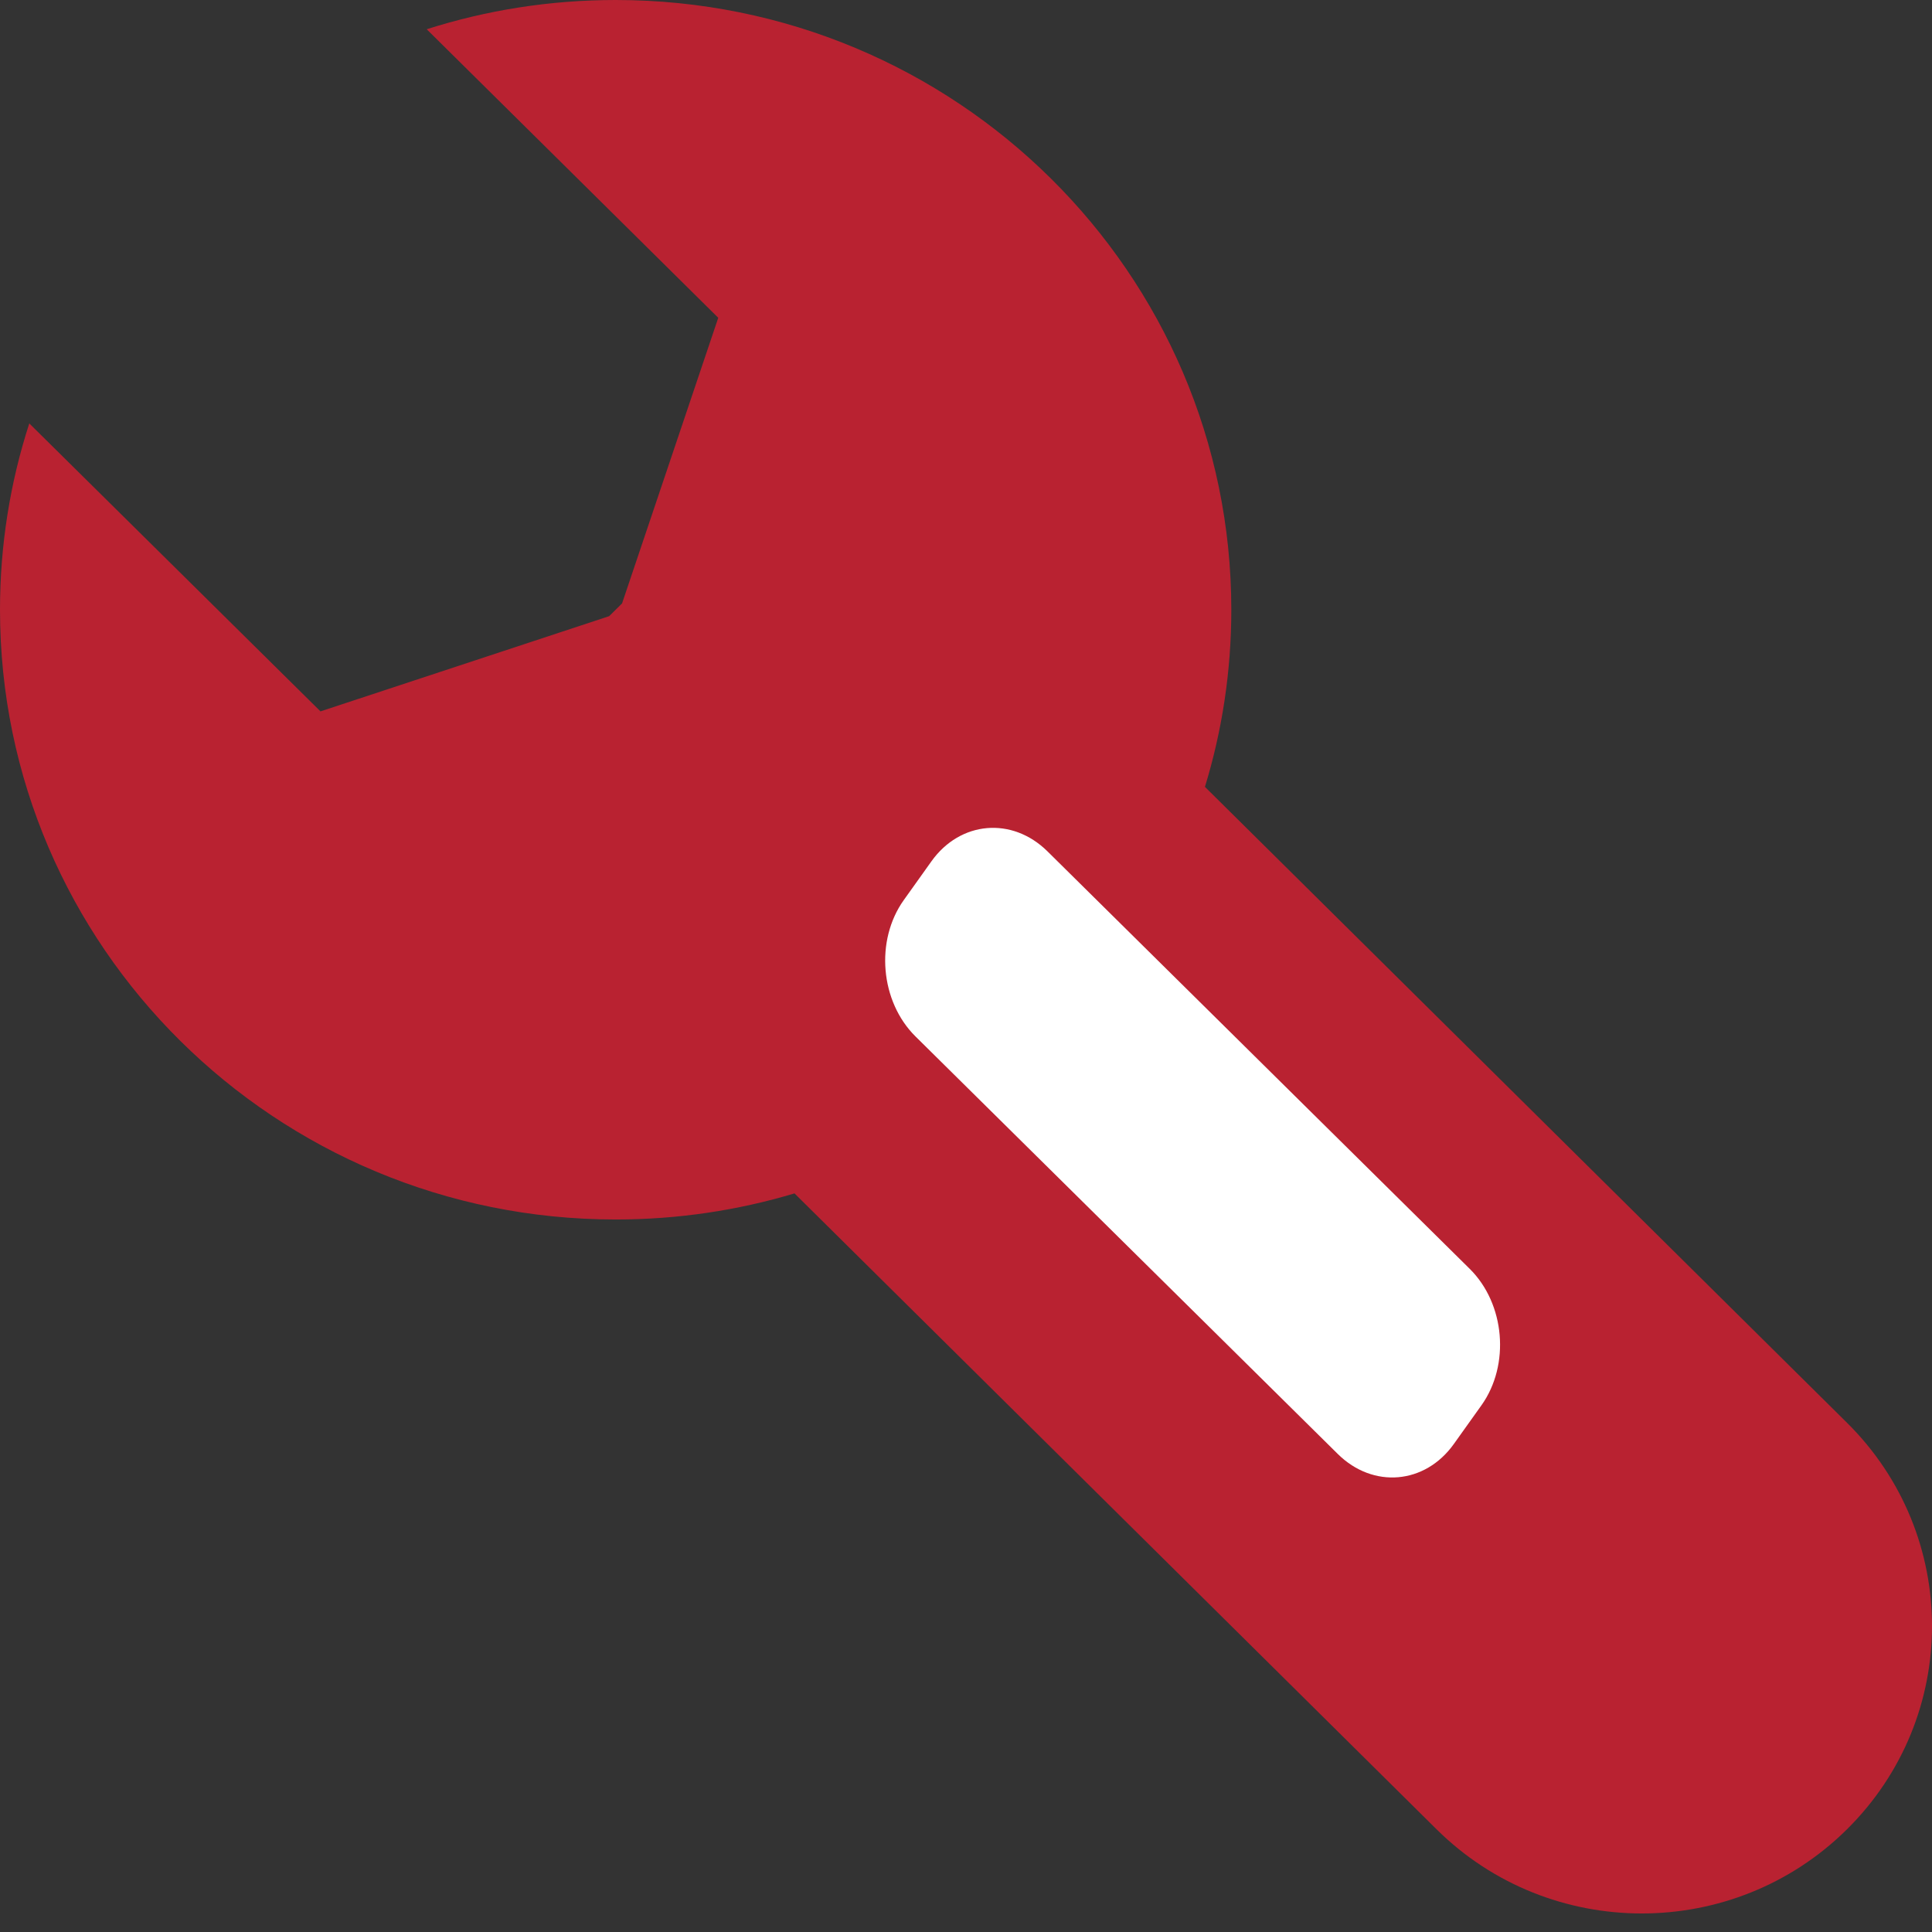
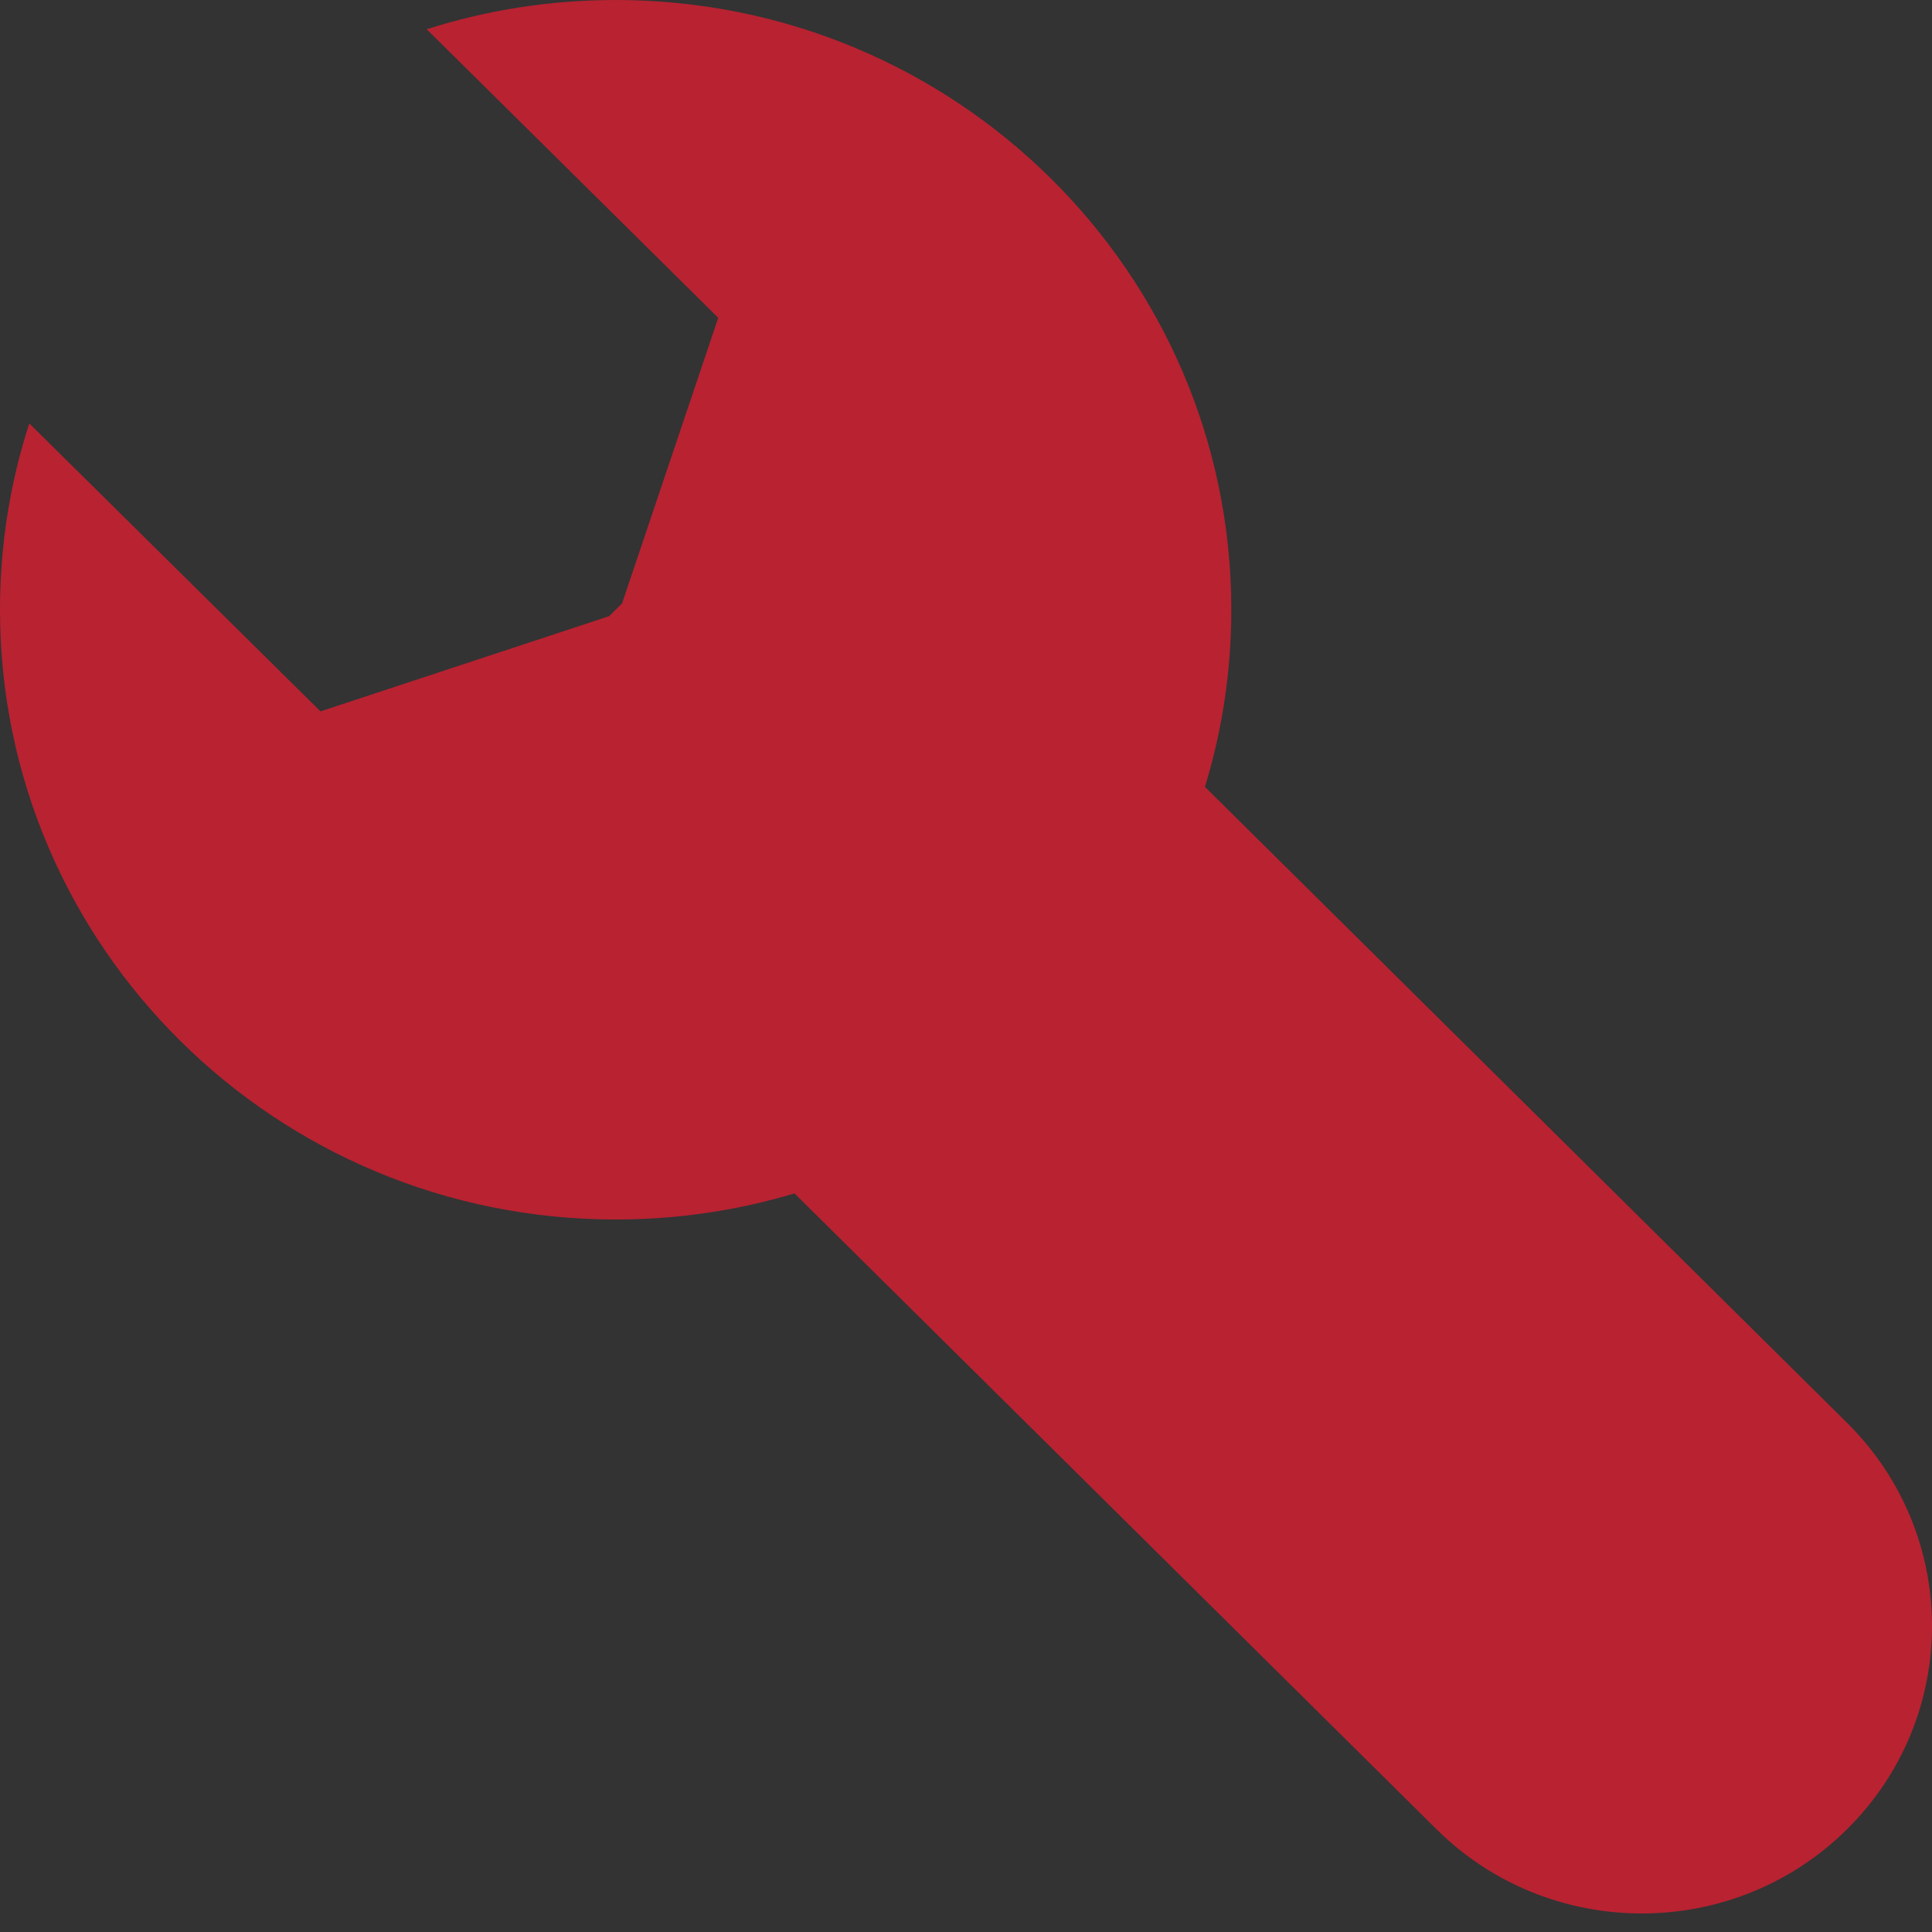
<svg xmlns="http://www.w3.org/2000/svg" width="43" height="43" viewBox="0 0 43 43" fill="none">
  <rect x="0" y="0" width="43" height="43" fill="#333333" stroke="none" />
  <path fill-rule="evenodd" clip-rule="evenodd" d="M13.703 0C21.27 0 27.405 6.076 27.405 13.571C27.405 14.942 27.2 16.266 26.818 17.513L41.108 31.666C43.631 34.165 43.631 38.215 41.108 40.714C38.586 43.212 34.495 43.212 31.973 40.714L17.683 26.561C16.423 26.939 15.087 27.142 13.703 27.142C6.135 27.142 0 21.066 0 13.571C0 12.125 0.228 10.731 0.652 9.424L7.133 15.833L13.558 13.714L13.845 13.43L15.986 7.073L9.497 0.651C10.822 0.228 12.236 0 13.703 0Z" fill="#B92231" />
-   <path d="M20.73 19.171C21.371 18.271 22.527 18.172 23.313 18.948L32.712 28.241C33.497 29.018 33.614 30.376 32.973 31.276L32.358 32.138C31.717 33.038 30.56 33.137 29.775 32.361L20.376 23.068C19.59 22.291 19.474 20.932 20.115 20.033L20.73 19.171Z" fill="white" />
</svg>